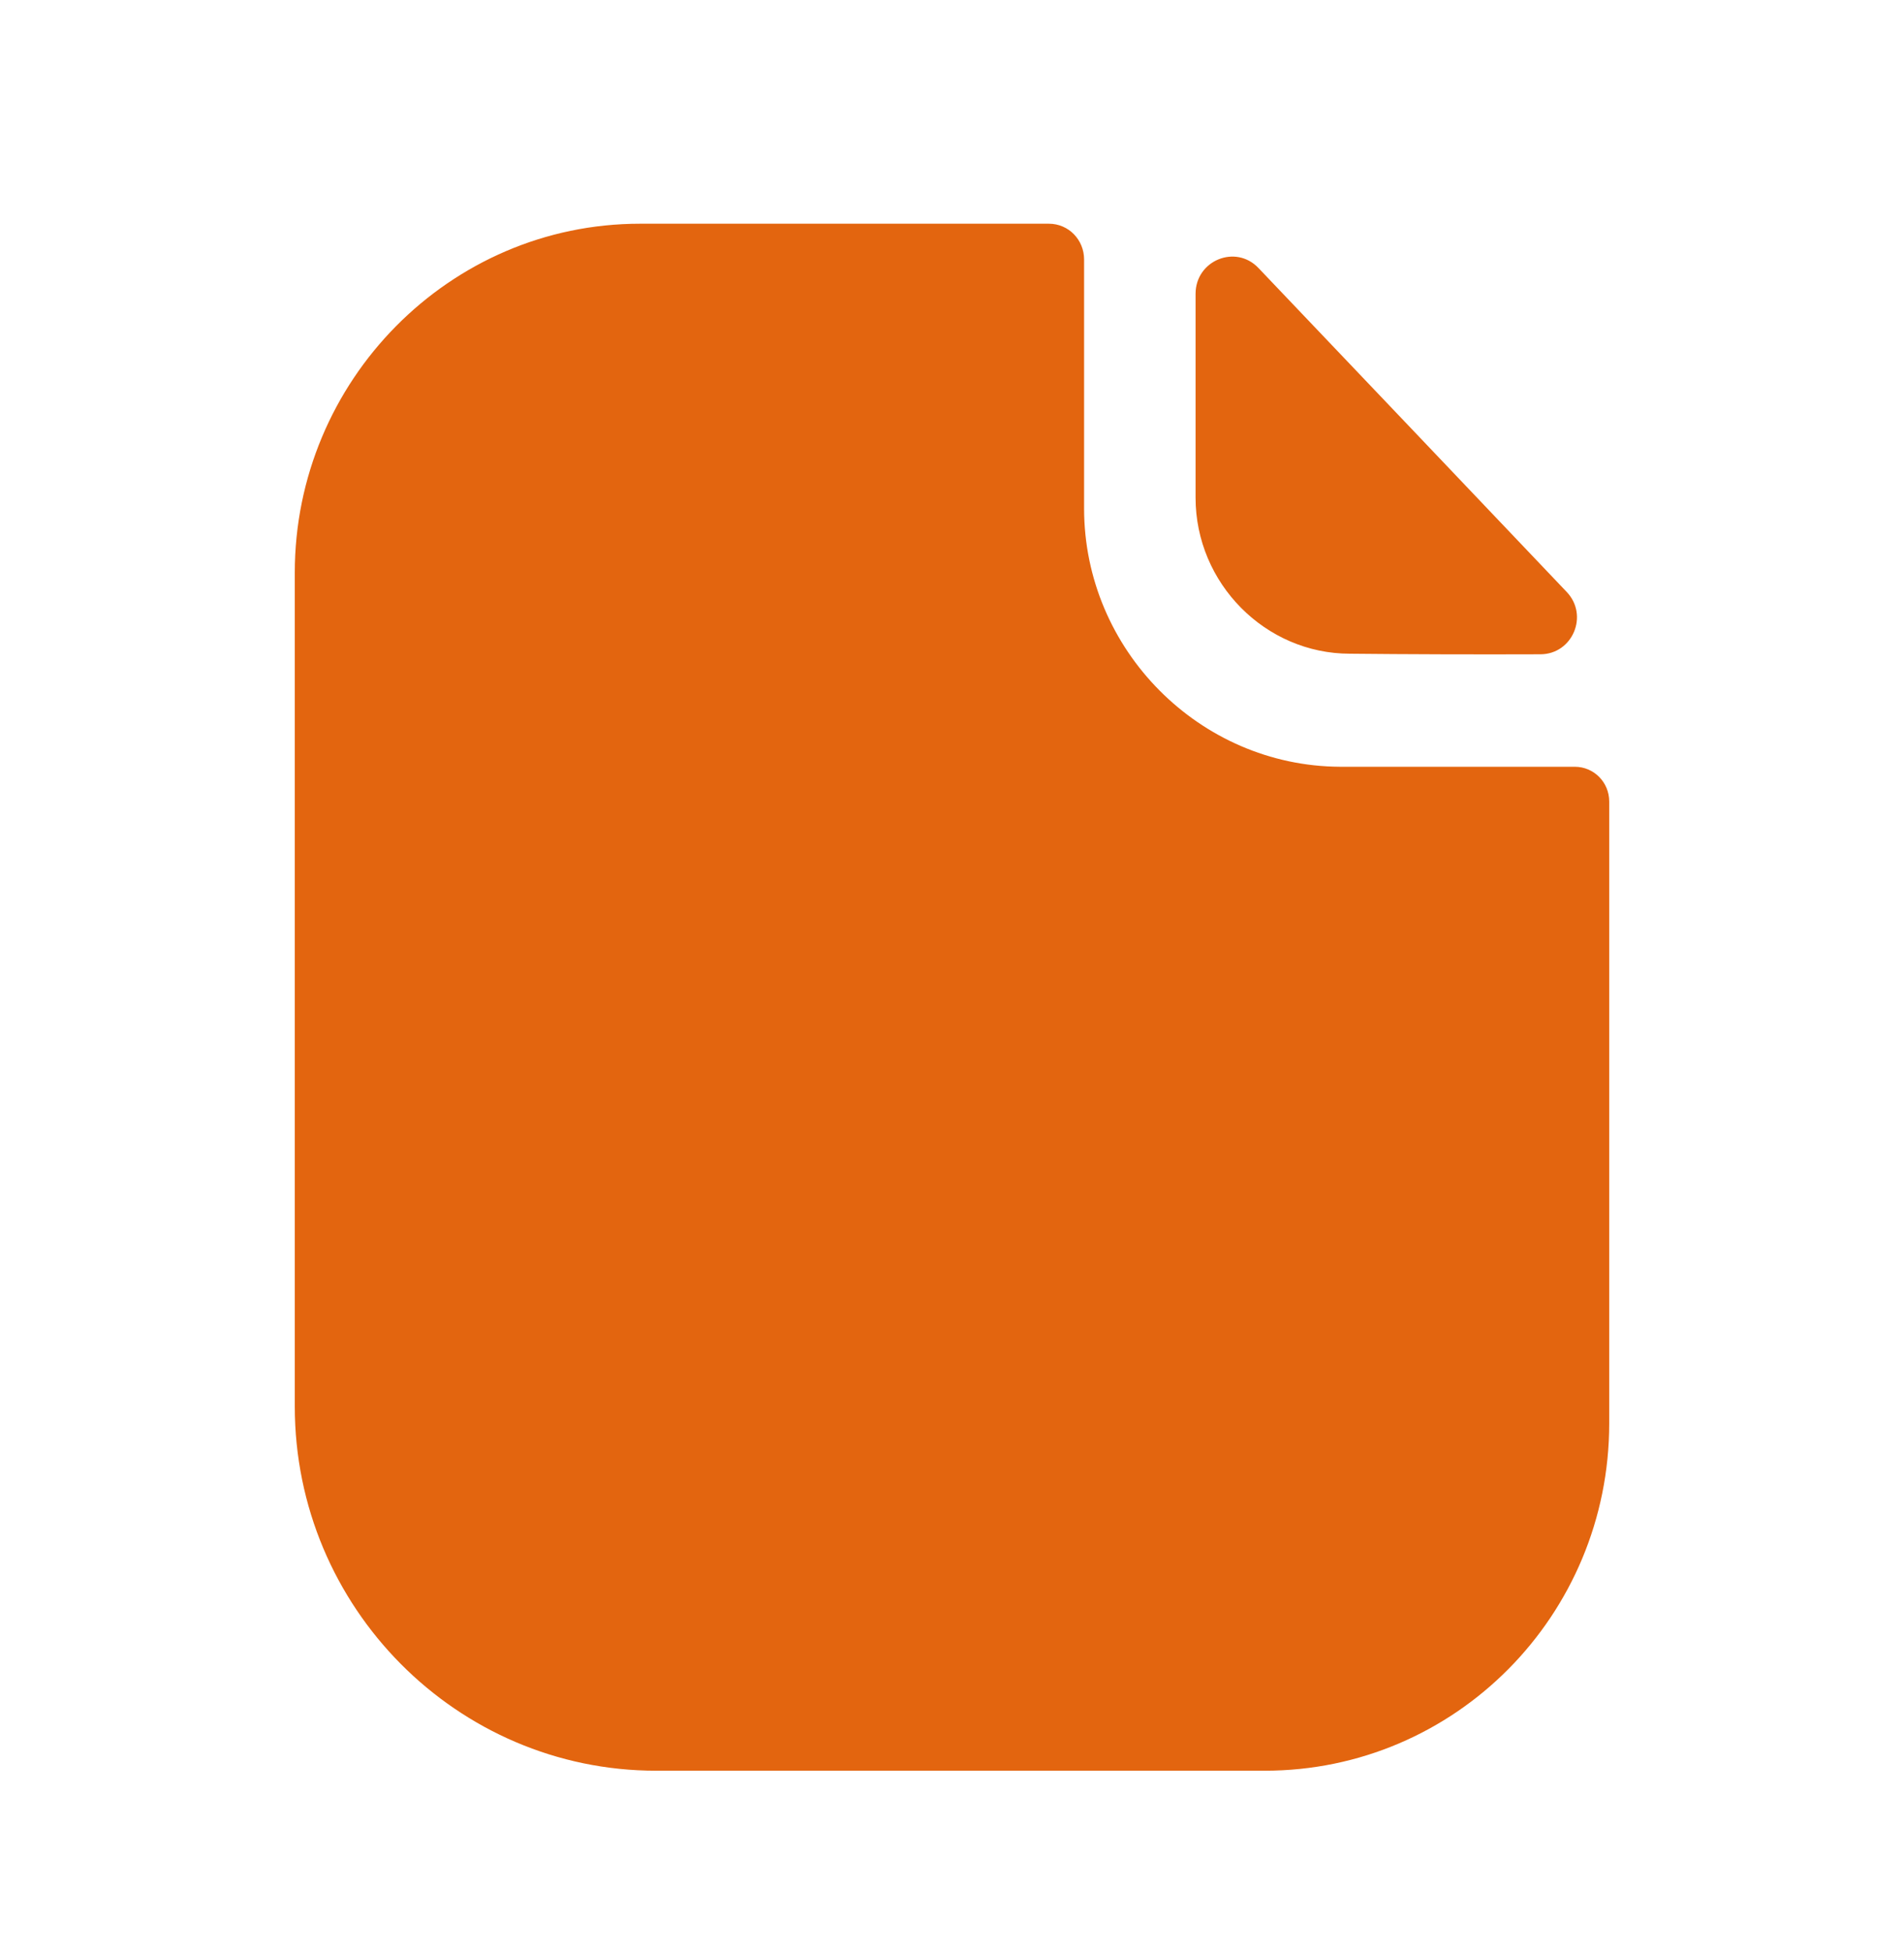
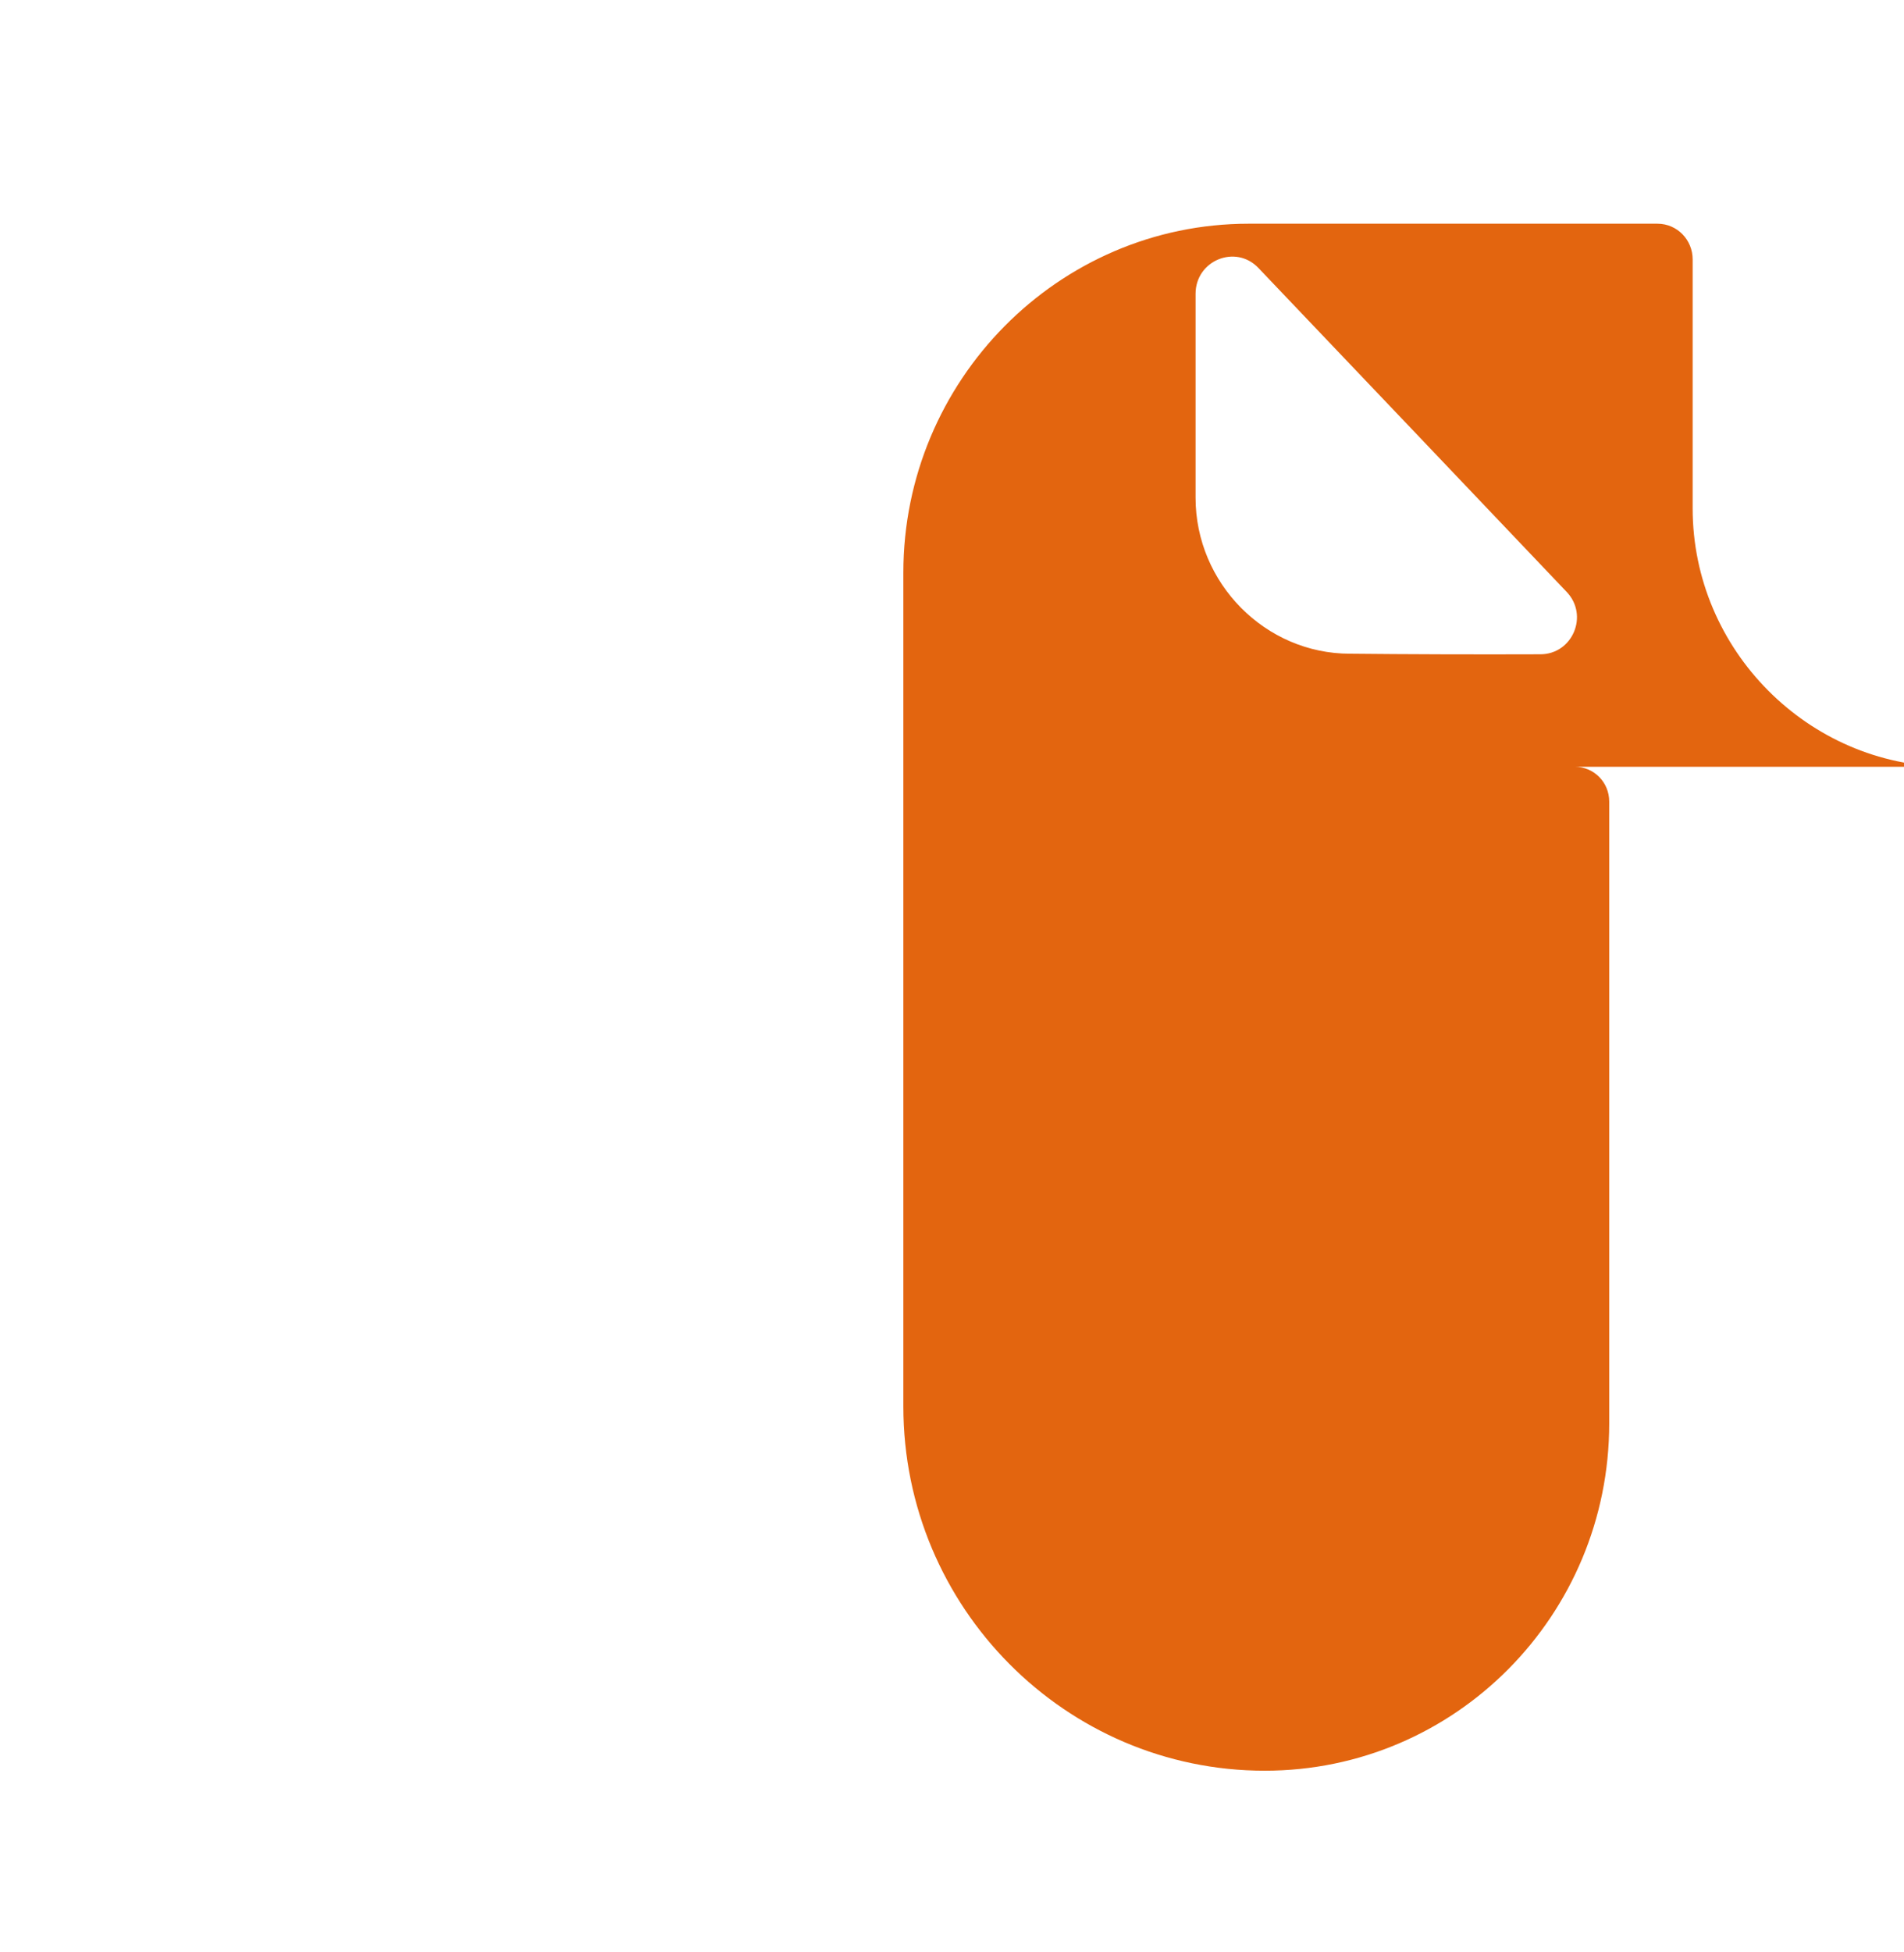
<svg xmlns="http://www.w3.org/2000/svg" fill="none" viewBox="0 0 40 41">
-   <path fill="#E3650F" fill-rule="evenodd" d="M32.362 13.74c-1.322.005-2.88 0-4.002-.012-1.778 0-3.243-1.48-3.243-3.276V6.17c0-.7.841-1.047 1.321-.542.87.914 2.067 2.172 3.259 3.422l3.216 3.38c.47.492.125 1.308-.551 1.31Zm.721 2.362c.402 0 .724.325.724.73v13.06c0 4.028-3.232 7.293-7.237 7.293H13.785c-4.182 0-7.592-3.427-7.592-7.65v-17.51c0-4.028 3.25-7.327 7.254-7.327h8.588c.418 0 .74.342.74.749v5.23c0 2.971 2.428 5.408 5.372 5.425h4.936Z" clip-rule="evenodd" />
+   <path fill="#E3650F" fill-rule="evenodd" d="M32.362 13.74c-1.322.005-2.88 0-4.002-.012-1.778 0-3.243-1.48-3.243-3.276V6.17c0-.7.841-1.047 1.321-.542.87.914 2.067 2.172 3.259 3.422l3.216 3.38c.47.492.125 1.308-.551 1.31Zm.721 2.362c.402 0 .724.325.724.73v13.06c0 4.028-3.232 7.293-7.237 7.293c-4.182 0-7.592-3.427-7.592-7.65v-17.51c0-4.028 3.25-7.327 7.254-7.327h8.588c.418 0 .74.342.74.749v5.23c0 2.971 2.428 5.408 5.372 5.425h4.936Z" clip-rule="evenodd" />
</svg>